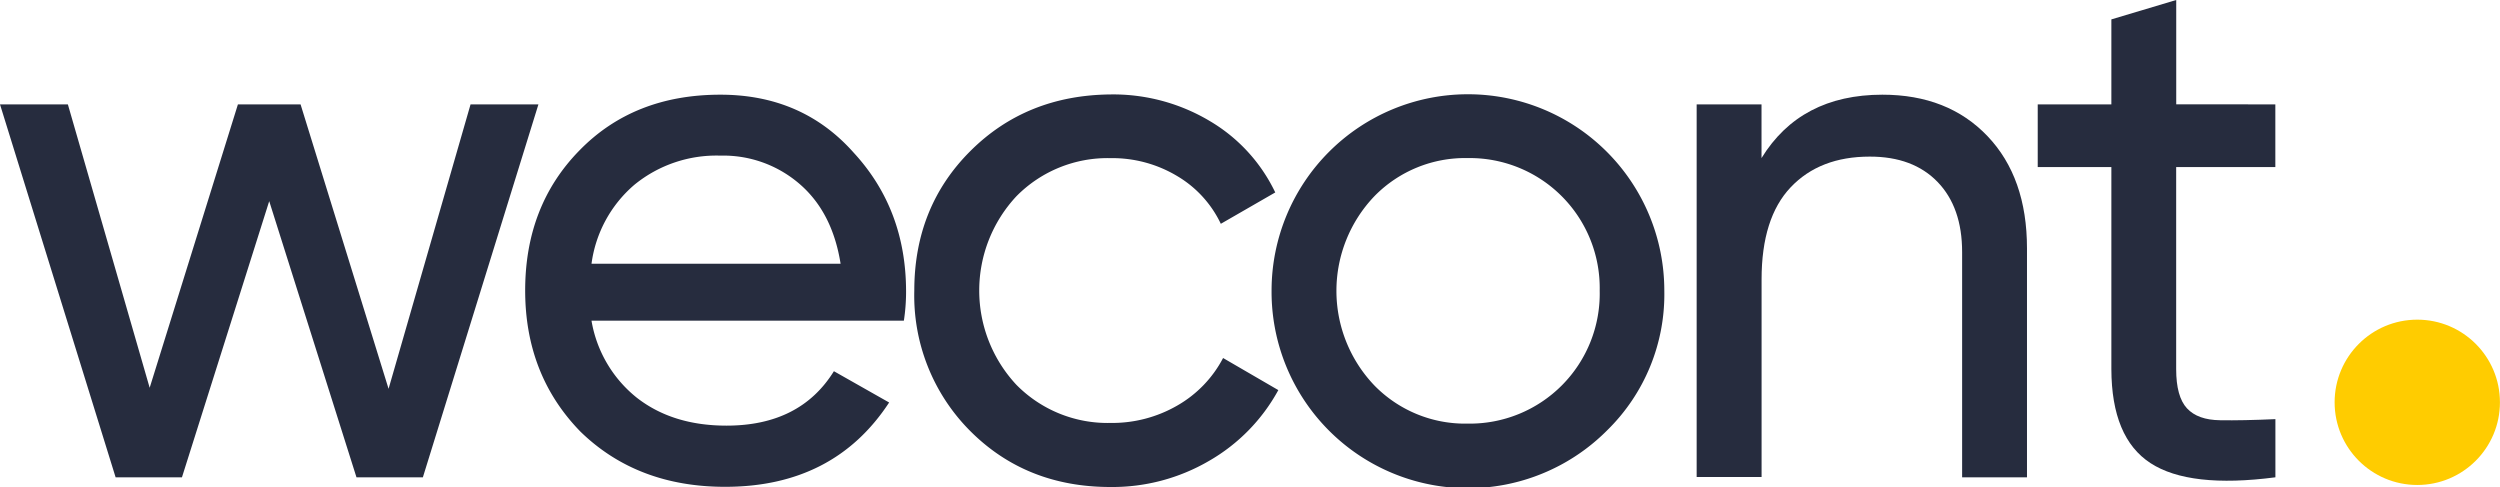
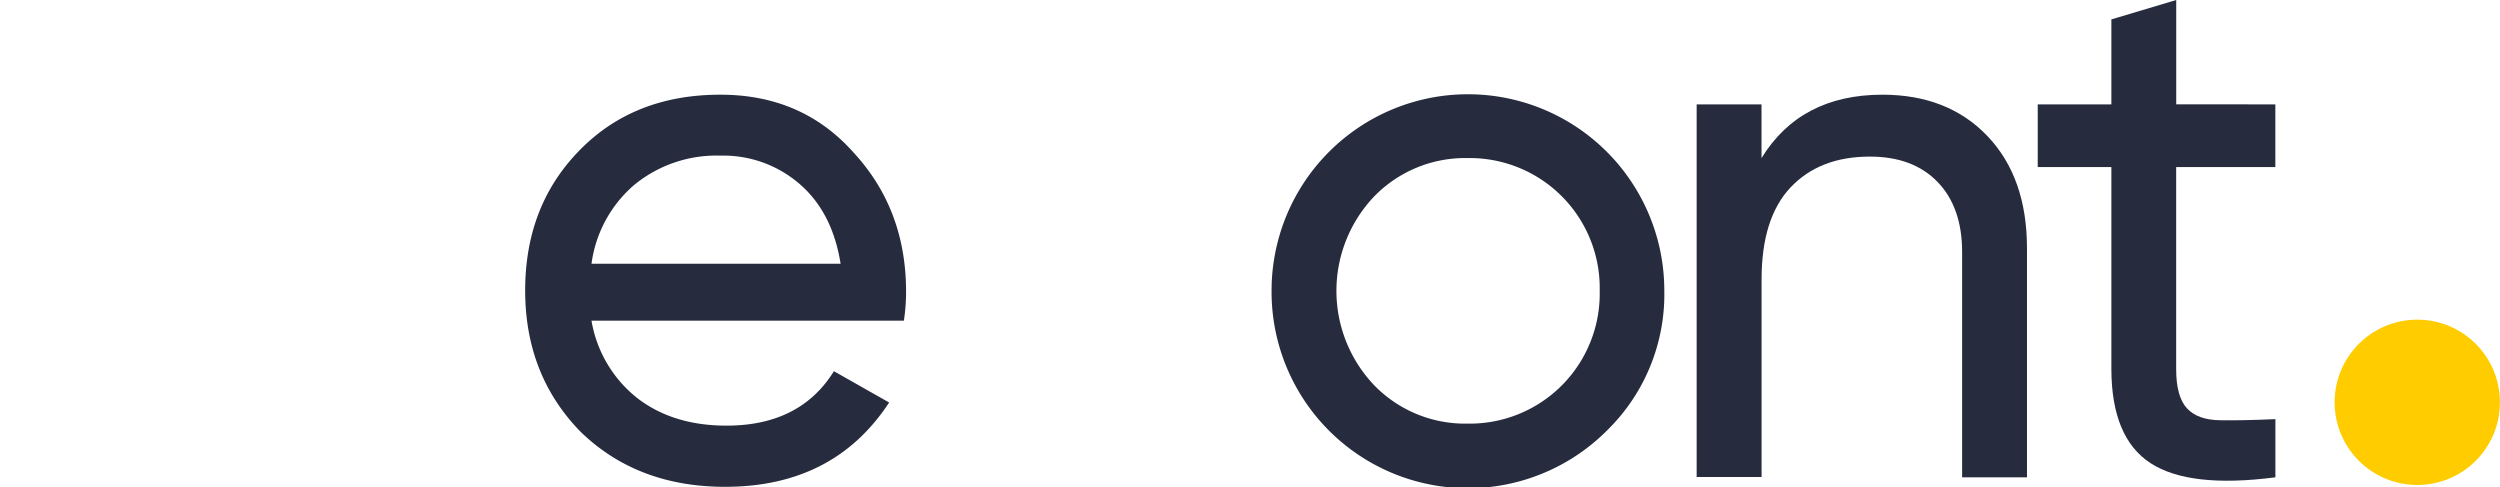
<svg xmlns="http://www.w3.org/2000/svg" viewBox="0 0 407.39 79.36">
  <defs>
    <style>.a{fill:#262c3e;}.b{fill:#fc0;}</style>
  </defs>
-   <path class="a" d="M72.93,132,86.29,85.65H97.35L78.52,146.42H67.7l-14.22-45-14.22,45H28.45L9.61,85.65H20.67L34,131.83,48.38,85.65H58.59Z" transform="translate(-9.61 -68.64)" />
  <path class="a" d="M156.9,120.9H106a20.38,20.38,0,0,0,7.42,12.58Q119.24,138,128,138q12,0,17.5-8.87l9,5.1q-9,13.74-26.73,13.74-14.34,0-23.58-9-9-9.23-9-23T104,93.19q8.86-9.12,23-9.12,13.36,0,21.75,9.48,8.51,9.24,8.51,22.61A31,31,0,0,1,156.9,120.9ZM127,94a21.11,21.11,0,0,0-14,4.74,20.47,20.47,0,0,0-7,12.88h40.59q-1.33-8.39-6.68-13A19,19,0,0,0,127,94Z" transform="translate(-9.61 -68.64)" />
-   <path class="a" d="M190.57,148q-13.74,0-22.85-9.12A31.22,31.22,0,0,1,158.6,116q0-13.62,9.12-22.73t22.85-9.24a30.71,30.71,0,0,1,16.16,4.32A27,27,0,0,1,217.42,100l-8.87,5.11a18,18,0,0,0-7.11-7.78,20.55,20.55,0,0,0-10.87-2.92,20.84,20.84,0,0,0-15.32,6.2,22.51,22.51,0,0,0,0,30.75,20.84,20.84,0,0,0,15.32,6.2,21.2,21.2,0,0,0,10.93-2.86,19.13,19.13,0,0,0,7.42-7.72l9,5.23a29.69,29.69,0,0,1-11.3,11.54A31.23,31.23,0,0,1,190.57,148Z" transform="translate(-9.61 -68.64)" />
-   <path class="a" d="M271.51,138.76A32,32,0,0,1,216.82,116a32,32,0,1,1,64,0A31,31,0,0,1,271.51,138.76Zm-22.73-1.09A21.18,21.18,0,0,0,270.29,116,21.18,21.18,0,0,0,248.78,94.4a20.65,20.65,0,0,0-15.19,6.2,22.31,22.31,0,0,0,0,30.87A20.65,20.65,0,0,0,248.78,137.67Z" transform="translate(-9.61 -68.64)" />
+   <path class="a" d="M271.51,138.76A32,32,0,0,1,216.82,116a32,32,0,1,1,64,0A31,31,0,0,1,271.51,138.76m-22.73-1.09A21.18,21.18,0,0,0,270.29,116,21.18,21.18,0,0,0,248.78,94.4a20.65,20.65,0,0,0-15.19,6.2,22.31,22.31,0,0,0,0,30.87A20.65,20.65,0,0,0,248.78,137.67Z" transform="translate(-9.61 -68.64)" />
  <path class="a" d="M316.35,84.07q10.69,0,17.13,6.75t6.44,18.29v37.31H329.35v-36.7q0-7.29-4-11.43t-11.06-4.13q-8.14,0-12.88,5t-4.74,15v32.21H286.09V85.65h10.57V94.4Q303,84.08,316.35,84.07Z" transform="translate(-9.61 -68.64)" />
  <path class="a" d="M380.39,85.65V95.86H364.23V128.8q0,4.48,1.76,6.38t5.41,1.94q3.64.06,9-.18v9.48q-14,1.82-20.35-2.31t-6.38-15.31V95.86h-12V85.65h12V71.8l10.57-3.16v17Z" transform="translate(-9.61 -68.64)" />
  <circle class="b" cx="393.91" cy="65.56" r="13.47" />
</svg>